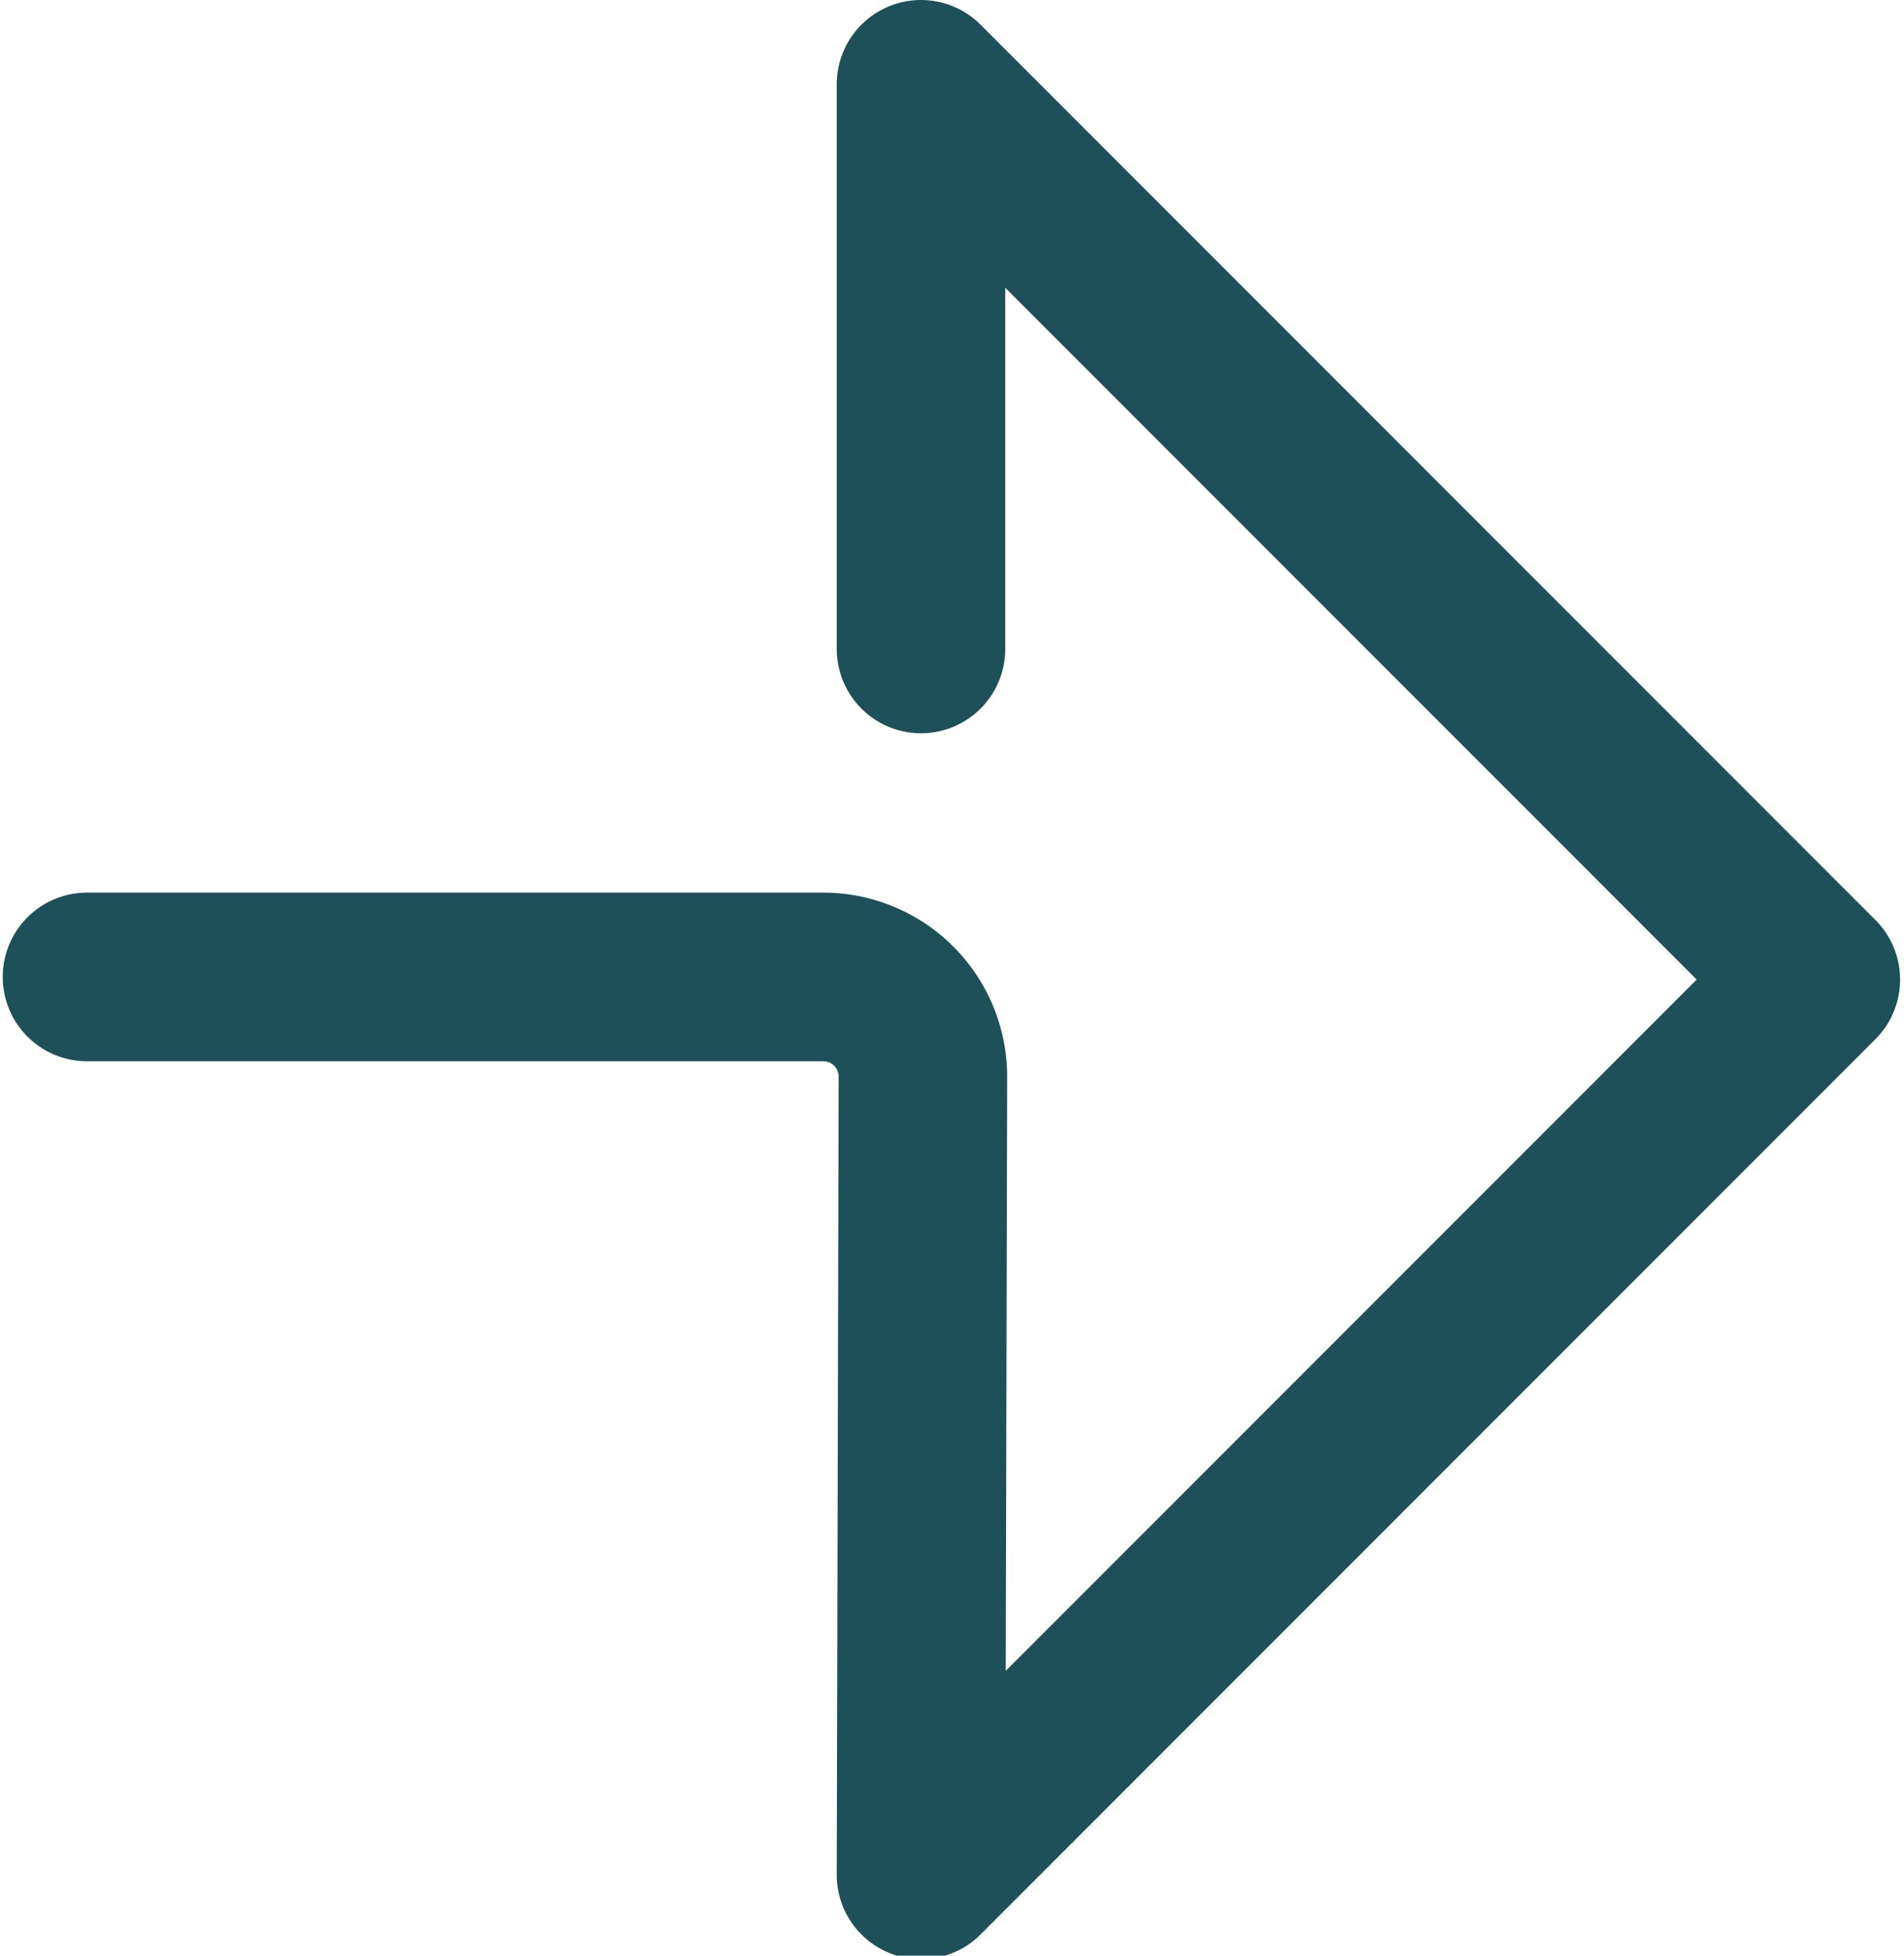
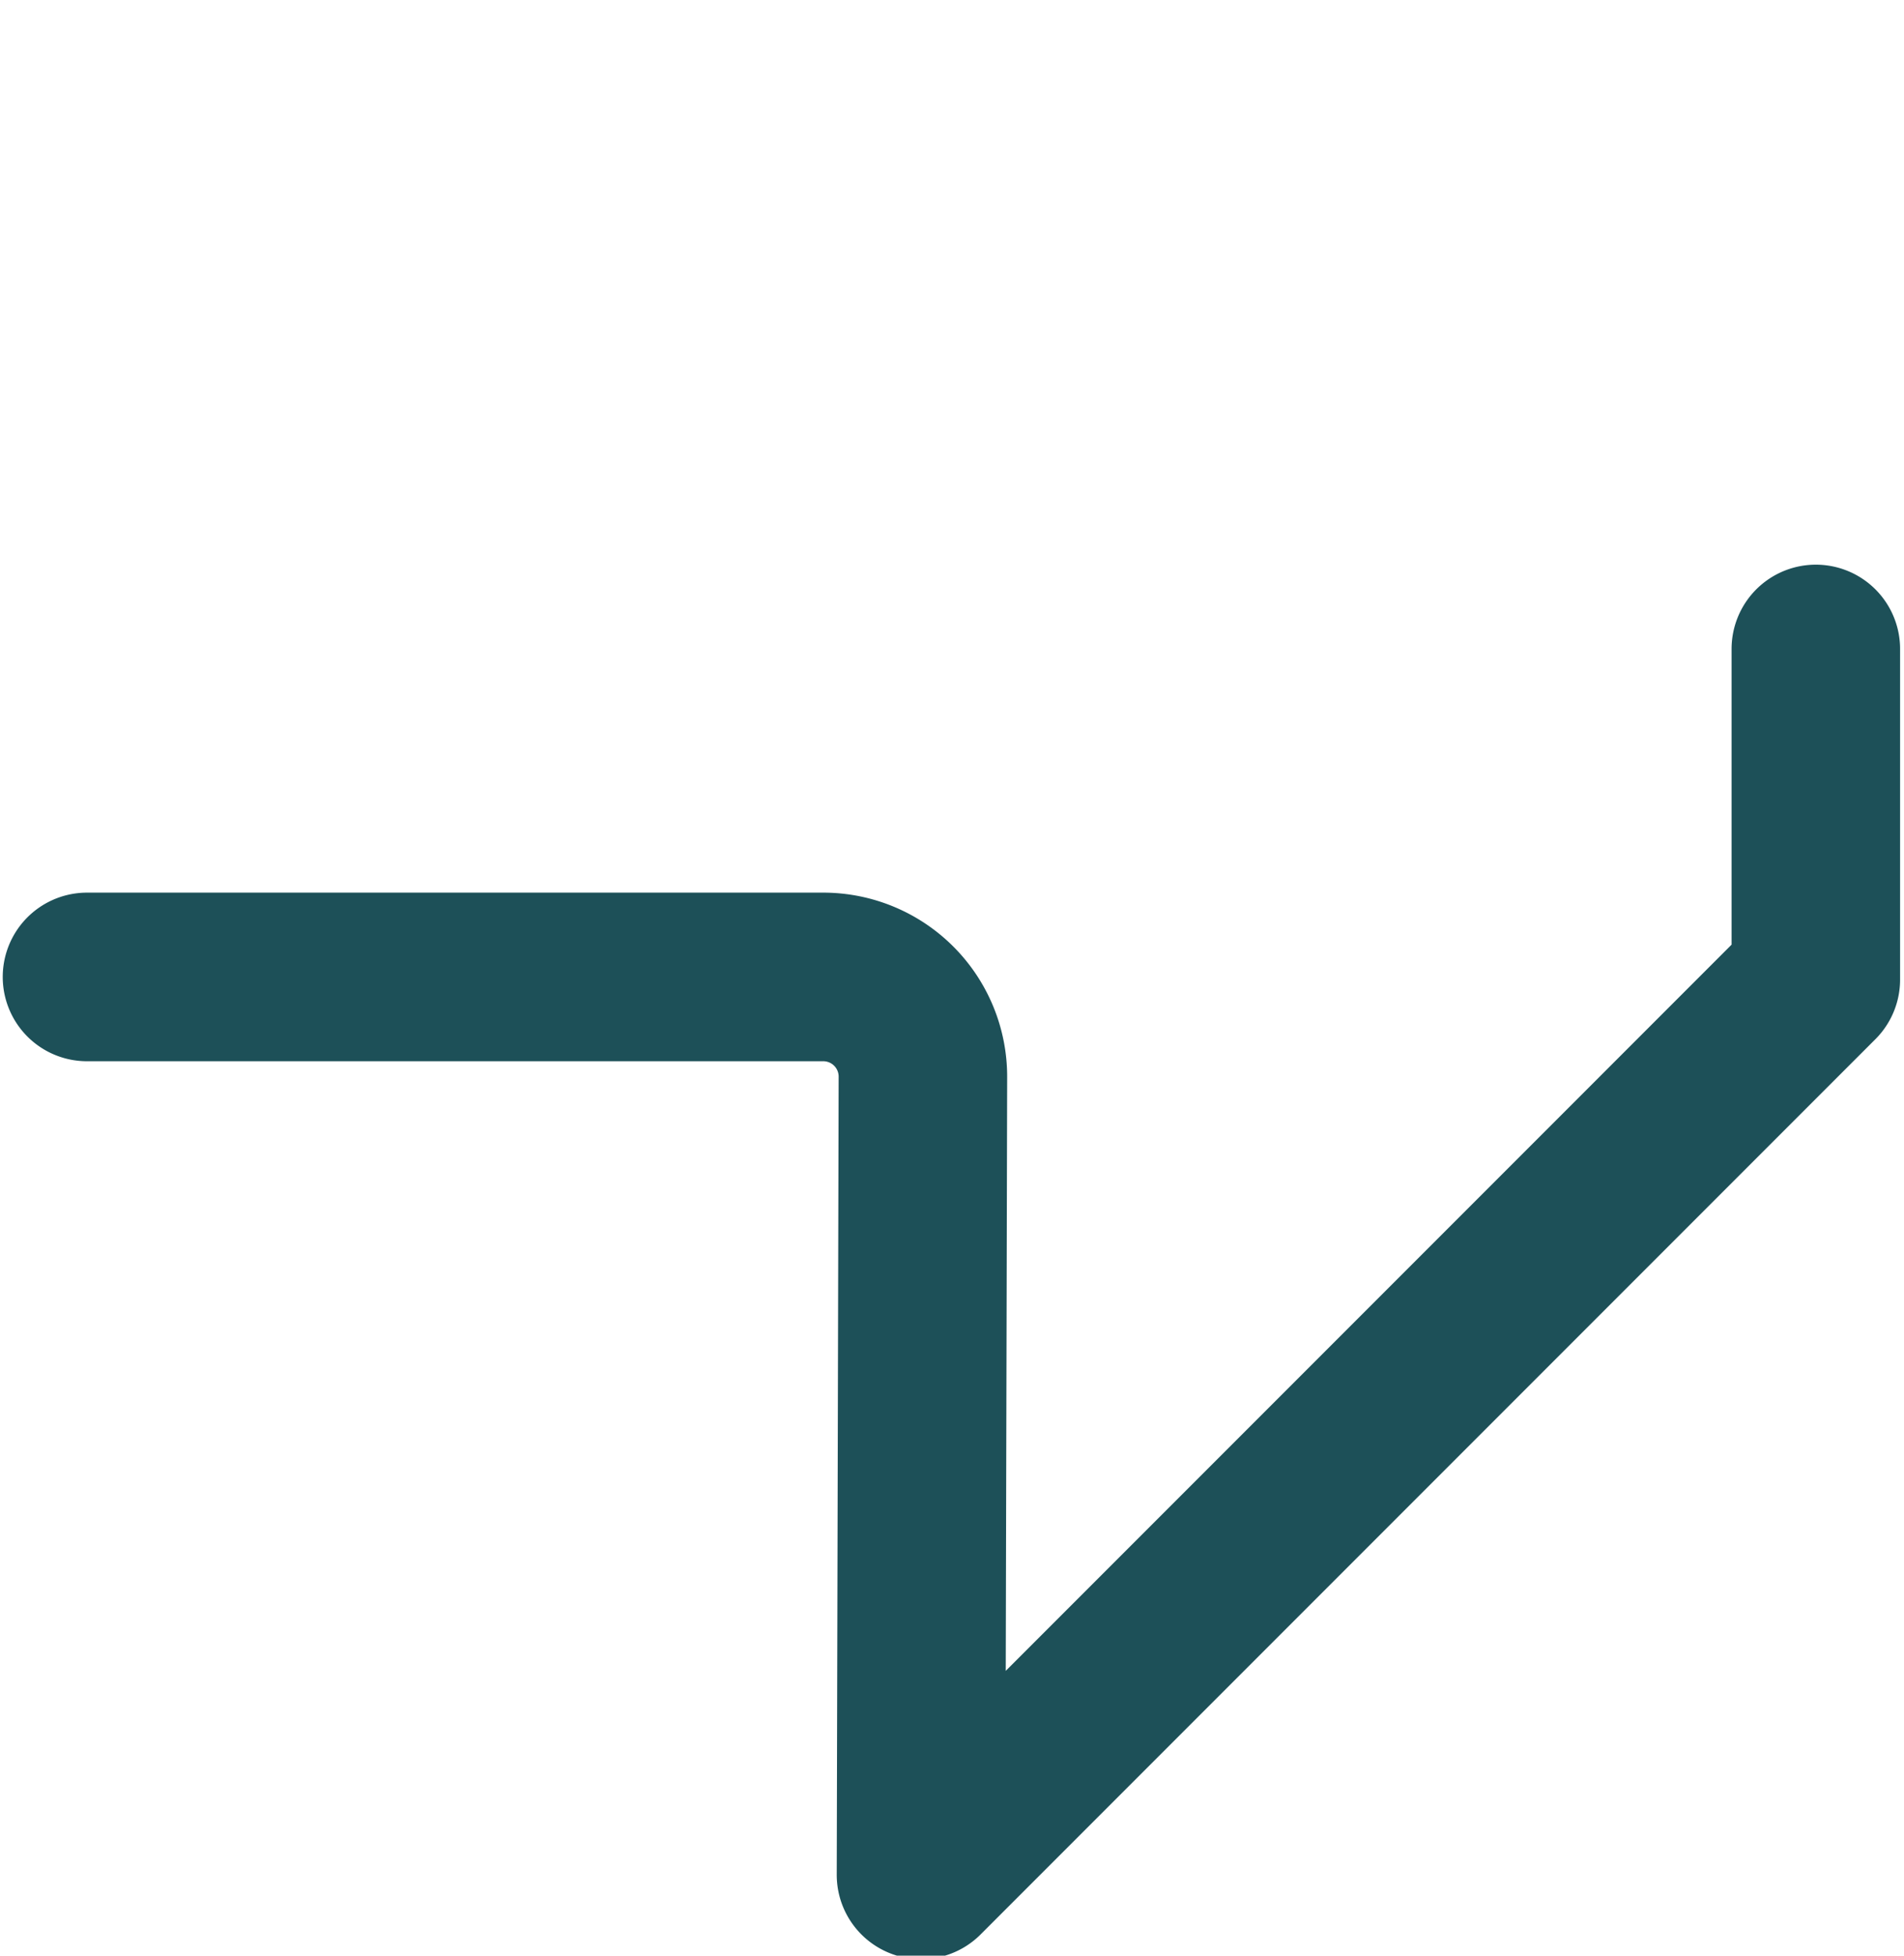
<svg xmlns="http://www.w3.org/2000/svg" width="33.8" height="34.7" viewBox="0 0 33.8 34.8">
-   <path d="M75.409,90.428H88.517a1.774,1.774,0,0,1,1.774,1.778l-.034,14.2,15.931-15.931L90.257,74.544V84.592" transform="translate(-73.909 -73.044)" fill="none" stroke="#1d5058" stroke-linecap="round" stroke-linejoin="round" stroke-width="3" />
+   <path d="M75.409,90.428H88.517a1.774,1.774,0,0,1,1.774,1.778l-.034,14.2,15.931-15.931V84.592" transform="translate(-73.909 -73.044)" fill="none" stroke="#1d5058" stroke-linecap="round" stroke-linejoin="round" stroke-width="3" />
</svg>